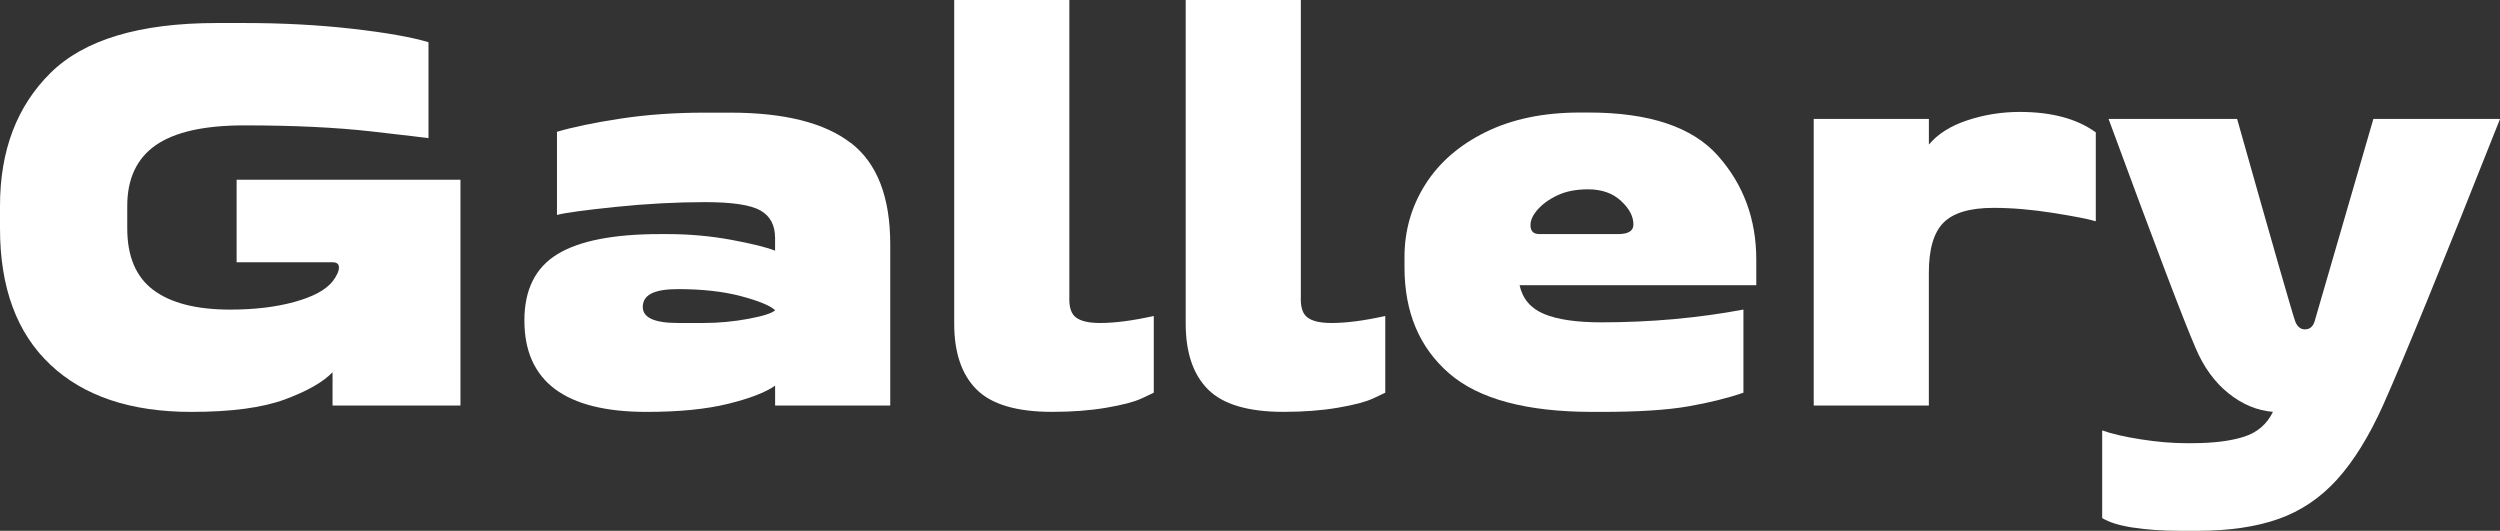
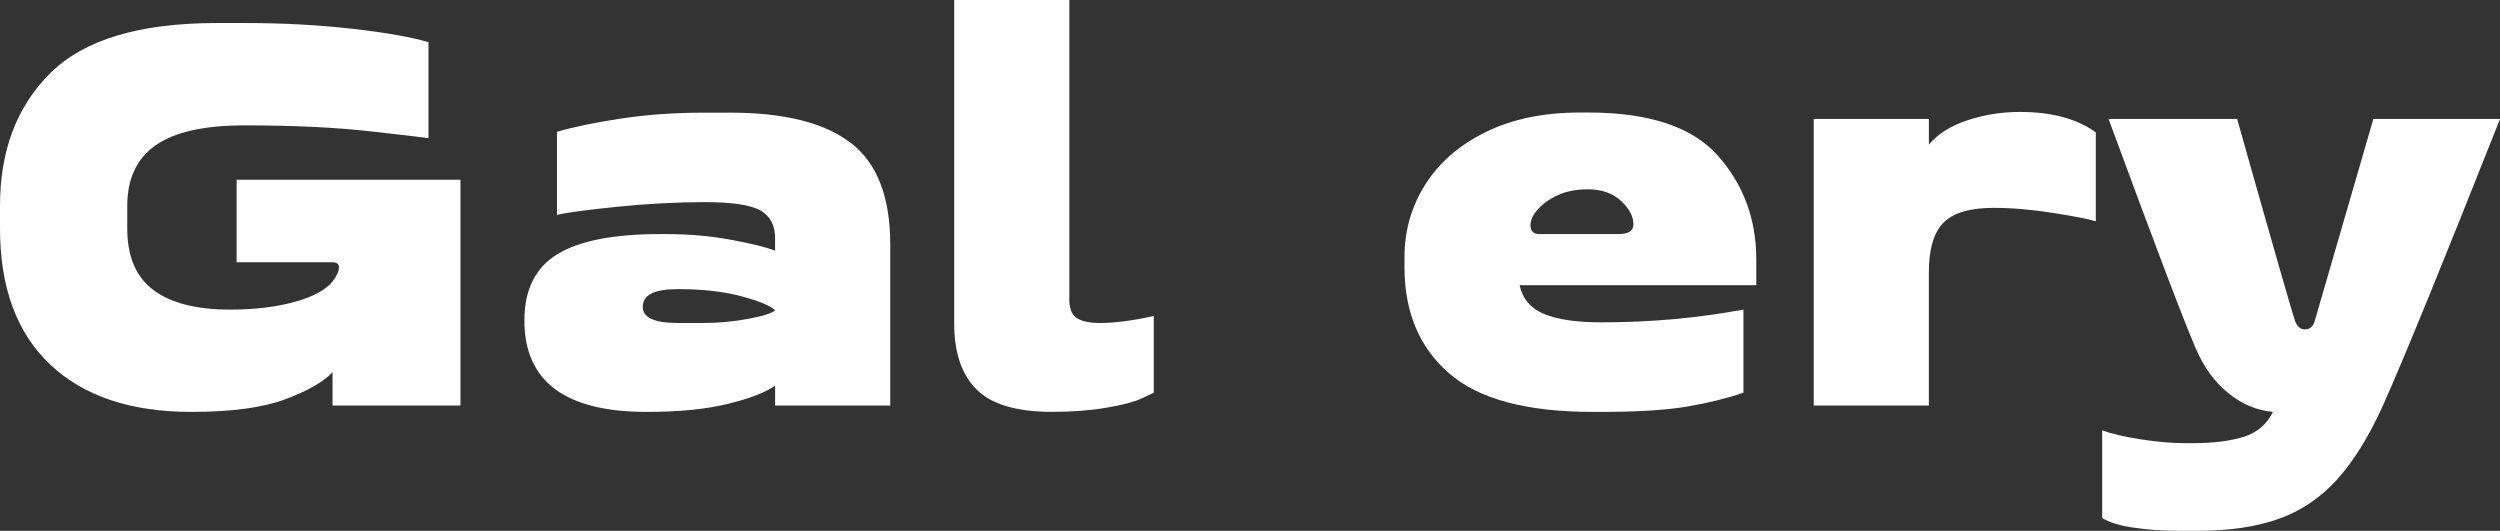
<svg xmlns="http://www.w3.org/2000/svg" id="_レイヤー_1" viewBox="0 0 692.9 147.12">
  <rect x="0" y="0" width="692.9" height="147.12" fill="#333333" stroke="none" />
  <defs>
    <style>.cls-1{fill:#fff;}</style>
  </defs>
  <path class="cls-1" d="m13.92,101.04C4.64,92.29,0,79.71,0,63.28v-6.2c0-15.36,4.67-27.65,14-36.87,9.33-9.22,24.7-13.83,46.09-13.83h7.62c10.64,0,20.62.53,29.96,1.6,9.33,1.06,16.37,2.3,21.09,3.72v26.59c-.71-.12-5.97-.74-15.78-1.86-9.81-1.12-21.57-1.68-35.27-1.68-11.11,0-19.29,1.83-24.55,5.5-5.26,3.66-7.89,9.28-7.89,16.84v6.2c0,7.8,2.42,13.5,7.27,17.11,4.84,3.61,11.93,5.41,21.27,5.41,6.74,0,12.67-.71,17.81-2.13s8.65-3.31,10.55-5.67c1.18-1.54,1.77-2.84,1.77-3.9,0-.94-.59-1.42-1.77-1.42h-26.59v-22.87h62.04v62.57h-35.45v-9.22c-2.6,2.72-7,5.23-13.21,7.53s-14.86,3.46-25.97,3.46c-16.78,0-29.81-4.37-39.08-13.12Z" />
  <path class="cls-1" d="m235.84,39.62c7.27,5.61,10.9,14.98,10.9,28.1v44.67h-31.91v-5.5c-2.72,1.89-7.09,3.58-13.12,5.05-6.03,1.48-13.53,2.22-22.51,2.22-22.57,0-33.86-8.45-33.86-25.35,0-8.51,3.04-14.62,9.13-18.35,6.09-3.72,15.57-5.58,28.45-5.58h1.95c6.14,0,12.08.53,17.81,1.59,5.73,1.06,9.78,2.07,12.14,3.01v-3.54c0-3.55-1.36-6.08-4.08-7.62-2.72-1.54-7.86-2.3-15.42-2.3s-16.16.44-24.73,1.33c-8.57.89-13.98,1.63-16.22,2.22v-23.04c4.37-1.3,10.19-2.51,17.46-3.63,7.27-1.12,15.09-1.68,23.49-1.68h7.09c15.01,0,26.15,2.81,33.41,8.42Zm-28.45,48.75c4.14-.77,6.62-1.56,7.45-2.39-1.42-1.3-4.58-2.6-9.48-3.9-4.91-1.3-10.72-1.95-17.46-1.95s-9.75,1.66-9.75,4.96c0,2.96,3.25,4.43,9.75,4.43h7.09c4.14,0,8.27-.38,12.41-1.15Z" />
  <path class="cls-1" d="m316.41,110.43c-2.01.95-5.26,1.8-9.75,2.57-4.49.77-9.51,1.15-15.07,1.15-9.81,0-16.78-2.07-20.92-6.2-4.14-4.13-6.2-10.22-6.2-18.26V0h31.91v82.25c-.12,2.84.5,4.76,1.86,5.76,1.36,1.01,3.57,1.51,6.65,1.51,4.13,0,9.1-.65,14.89-1.95v21.27c-.24.12-1.36.65-3.37,1.6Z" />
-   <path class="cls-1" d="m380.57,110.43c-2.01.95-5.26,1.8-9.75,2.57-4.49.77-9.51,1.15-15.07,1.15-9.81,0-16.78-2.07-20.92-6.2-4.14-4.13-6.2-10.22-6.2-18.26V0h31.91v82.25c-.12,2.84.5,4.76,1.86,5.76,1.36,1.01,3.57,1.51,6.65,1.51,4.14,0,9.1-.65,14.89-1.95v21.27c-.24.12-1.36.65-3.37,1.6Z" />
  <path class="cls-1" d="m421.17,79.06c.83,3.78,3.1,6.44,6.83,7.98,3.72,1.54,9.01,2.3,15.86,2.3,13.59,0,26.71-1.18,39.35-3.54v23.04c-4.49,1.54-9.63,2.81-15.42,3.81-5.79,1-13.77,1.51-23.93,1.51h-2.48c-18.32,0-31.58-3.57-39.79-10.72-8.21-7.15-12.32-16.93-12.32-29.34v-2.84c0-7.33,1.92-14.03,5.76-20.12,3.84-6.08,9.42-10.93,16.75-14.54,7.33-3.6,16.01-5.41,26.06-5.41h2.48c16.78,0,28.72,3.99,35.81,11.96,7.09,7.98,10.64,17.58,10.64,28.8v7.09h-65.59Zm10.46-24.91c-2.37,1.12-4.25,2.51-5.67,4.17-1.18,1.42-1.77,2.78-1.77,4.08,0,1.66.83,2.48,2.48,2.48h21.8c2.84,0,4.25-.89,4.25-2.66,0-2.24-1.15-4.43-3.46-6.56-2.3-2.13-5.35-3.19-9.13-3.19-3.31,0-6.15.56-8.51,1.68Z" />
  <path class="cls-1" d="m534.61,32.97v7.09c2.48-2.95,6.05-5.2,10.72-6.74,4.67-1.53,9.48-2.3,14.45-2.3,8.86,0,15.89,1.89,21.09,5.67v24.64c-1.89-.59-5.79-1.36-11.7-2.3-5.91-.94-11.46-1.42-16.66-1.42-6.5,0-11.11,1.36-13.83,4.08-2.72,2.72-4.08,7.33-4.08,13.83v36.87h-31.91V32.97h31.91Z" />
  <path class="cls-1" d="m591.24,146.24c-3.84-.59-6.71-1.48-8.6-2.66v-24.29c2.6.94,6.17,1.77,10.72,2.48,4.55.71,8.66,1.06,12.32,1.06h1.95c5.79,0,10.55-.59,14.27-1.77,3.72-1.18,6.41-3.49,8.07-6.91-4.37-.35-8.48-2.07-12.32-5.14-3.84-3.07-6.88-7.27-9.13-12.58-3.19-7.33-11.23-28.48-24.11-63.46h35.63c10.04,35.57,15.42,54.3,16.13,56.19.59,1.42,1.48,2.13,2.66,2.13,1.3,0,2.18-.71,2.66-2.13l16.31-56.19h35.1c-15.72,39.71-26.53,66.18-32.44,79.41-3.9,8.62-8.15,15.48-12.76,20.56-4.61,5.08-10.01,8.71-16.22,10.9-6.2,2.19-13.68,3.28-22.42,3.28h-4.79c-4.85,0-9.19-.3-13.03-.89Z" />
</svg>